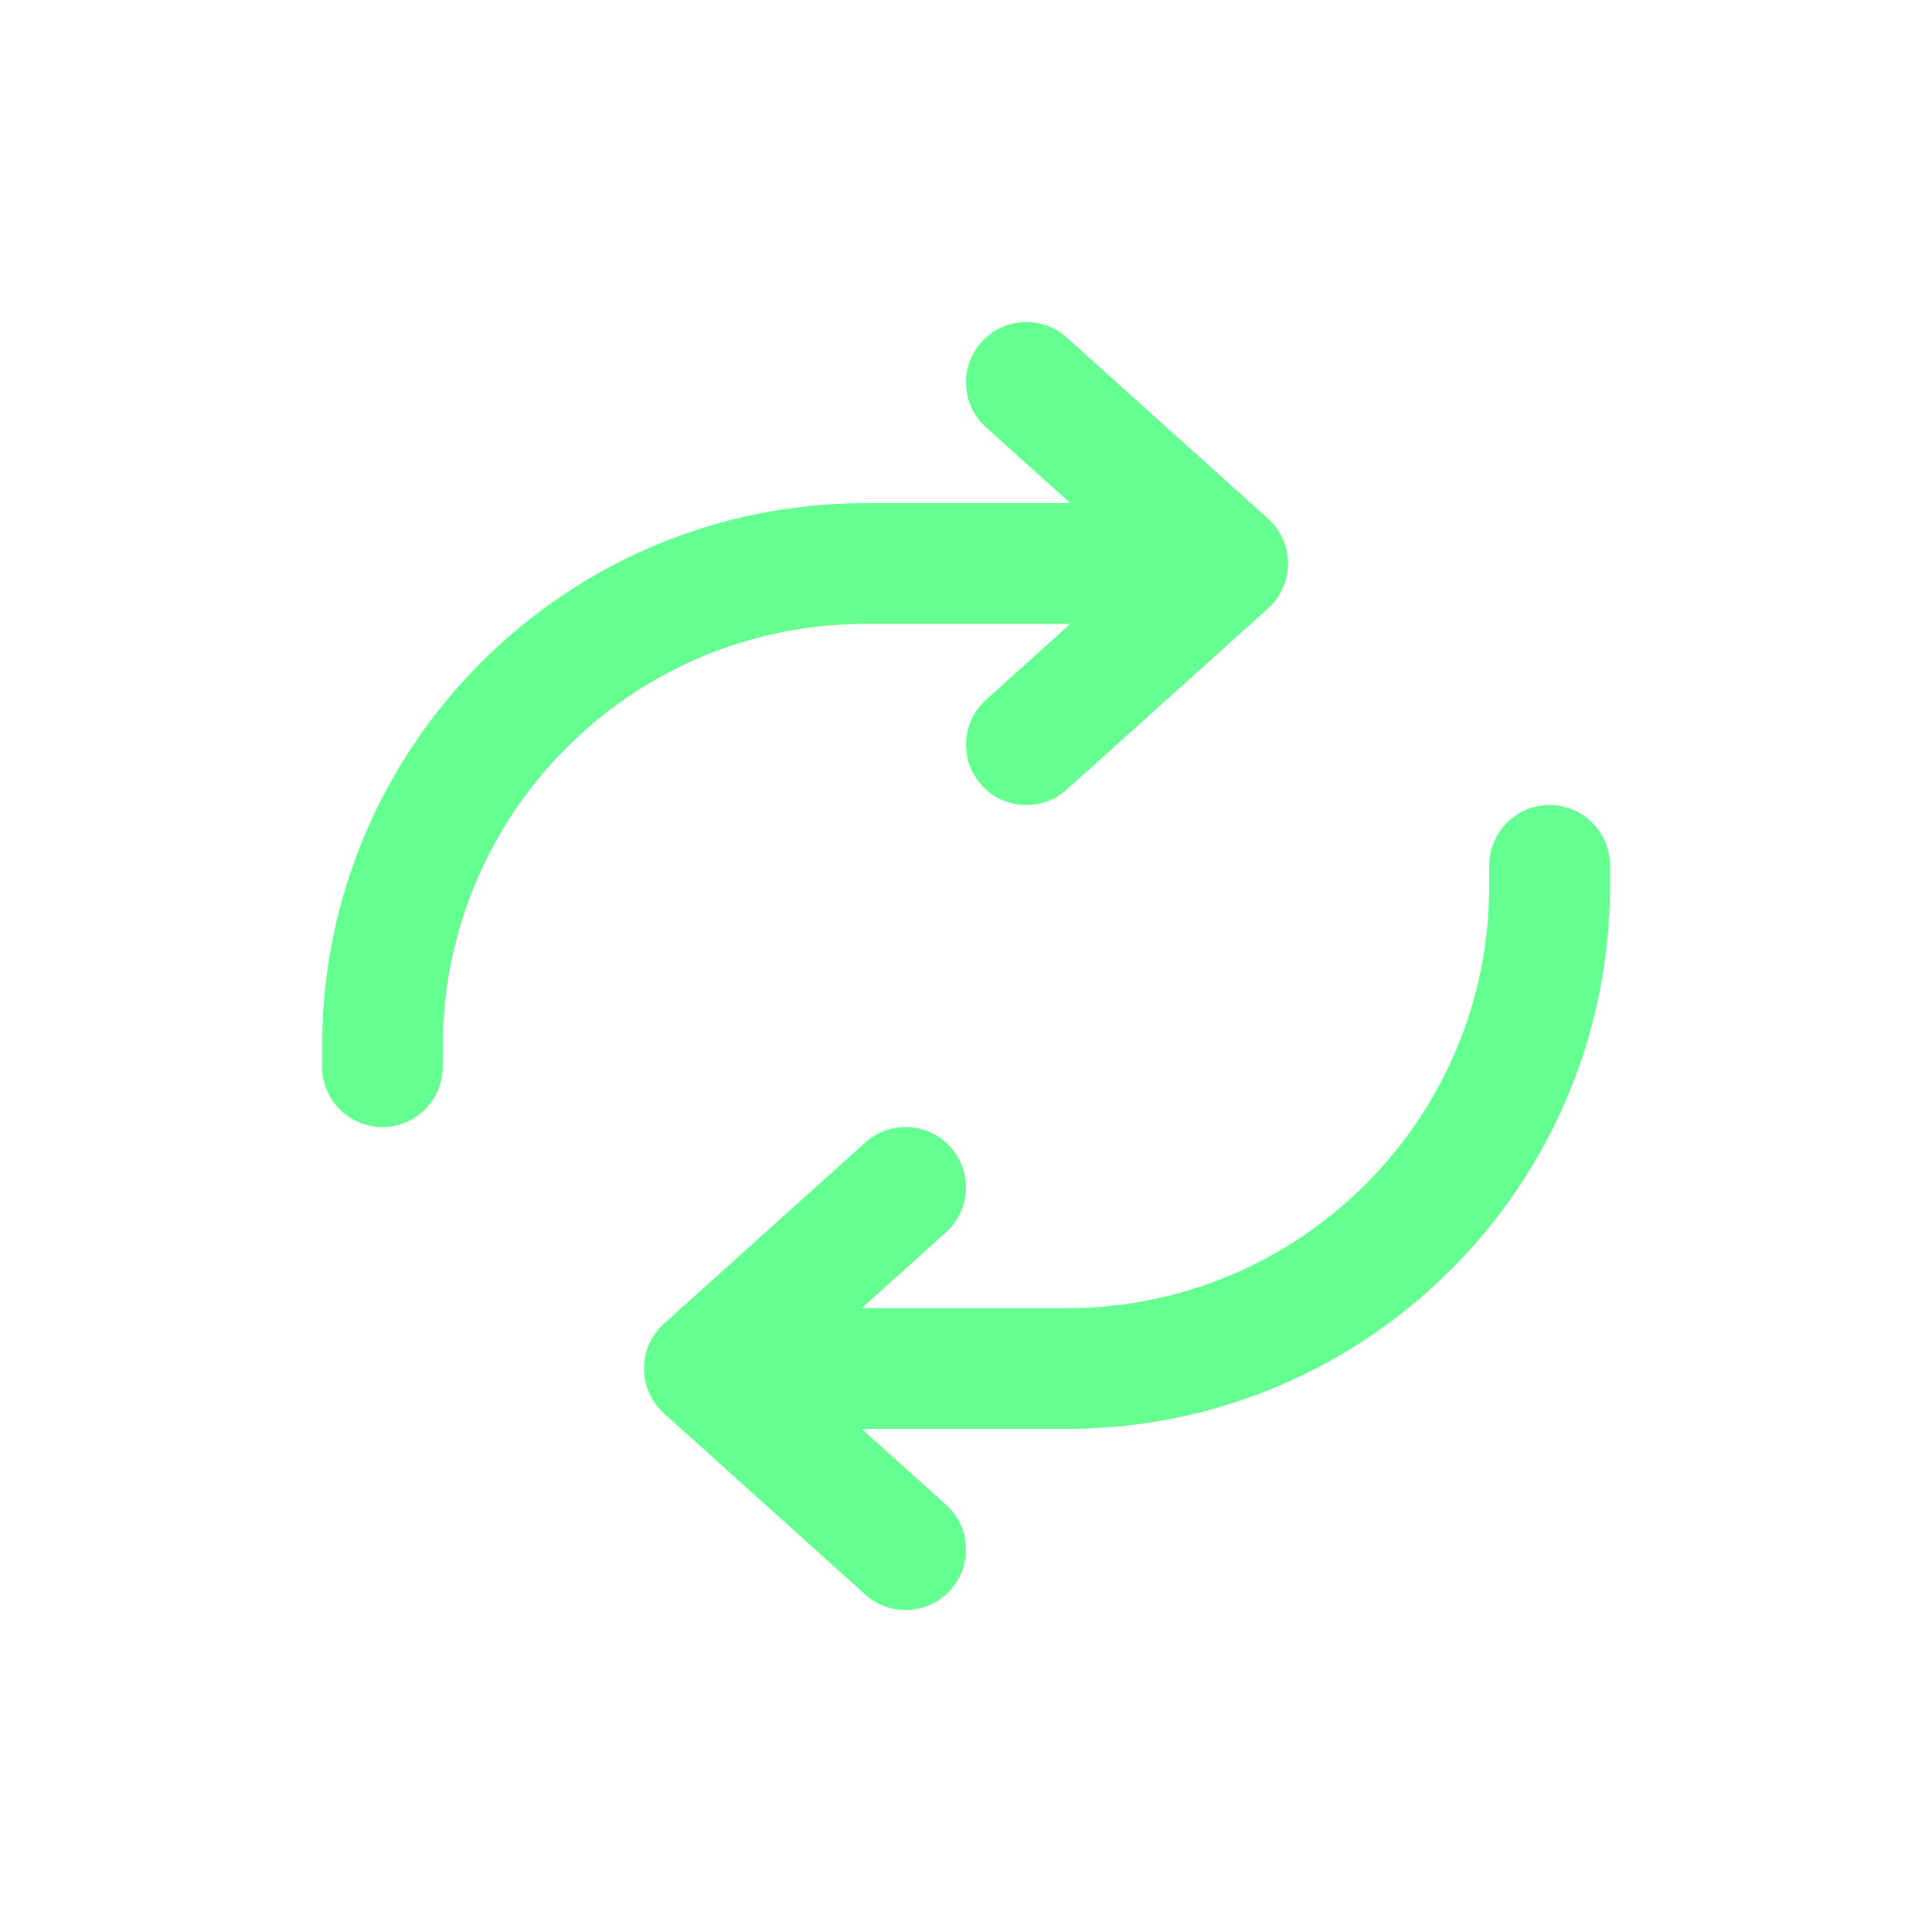
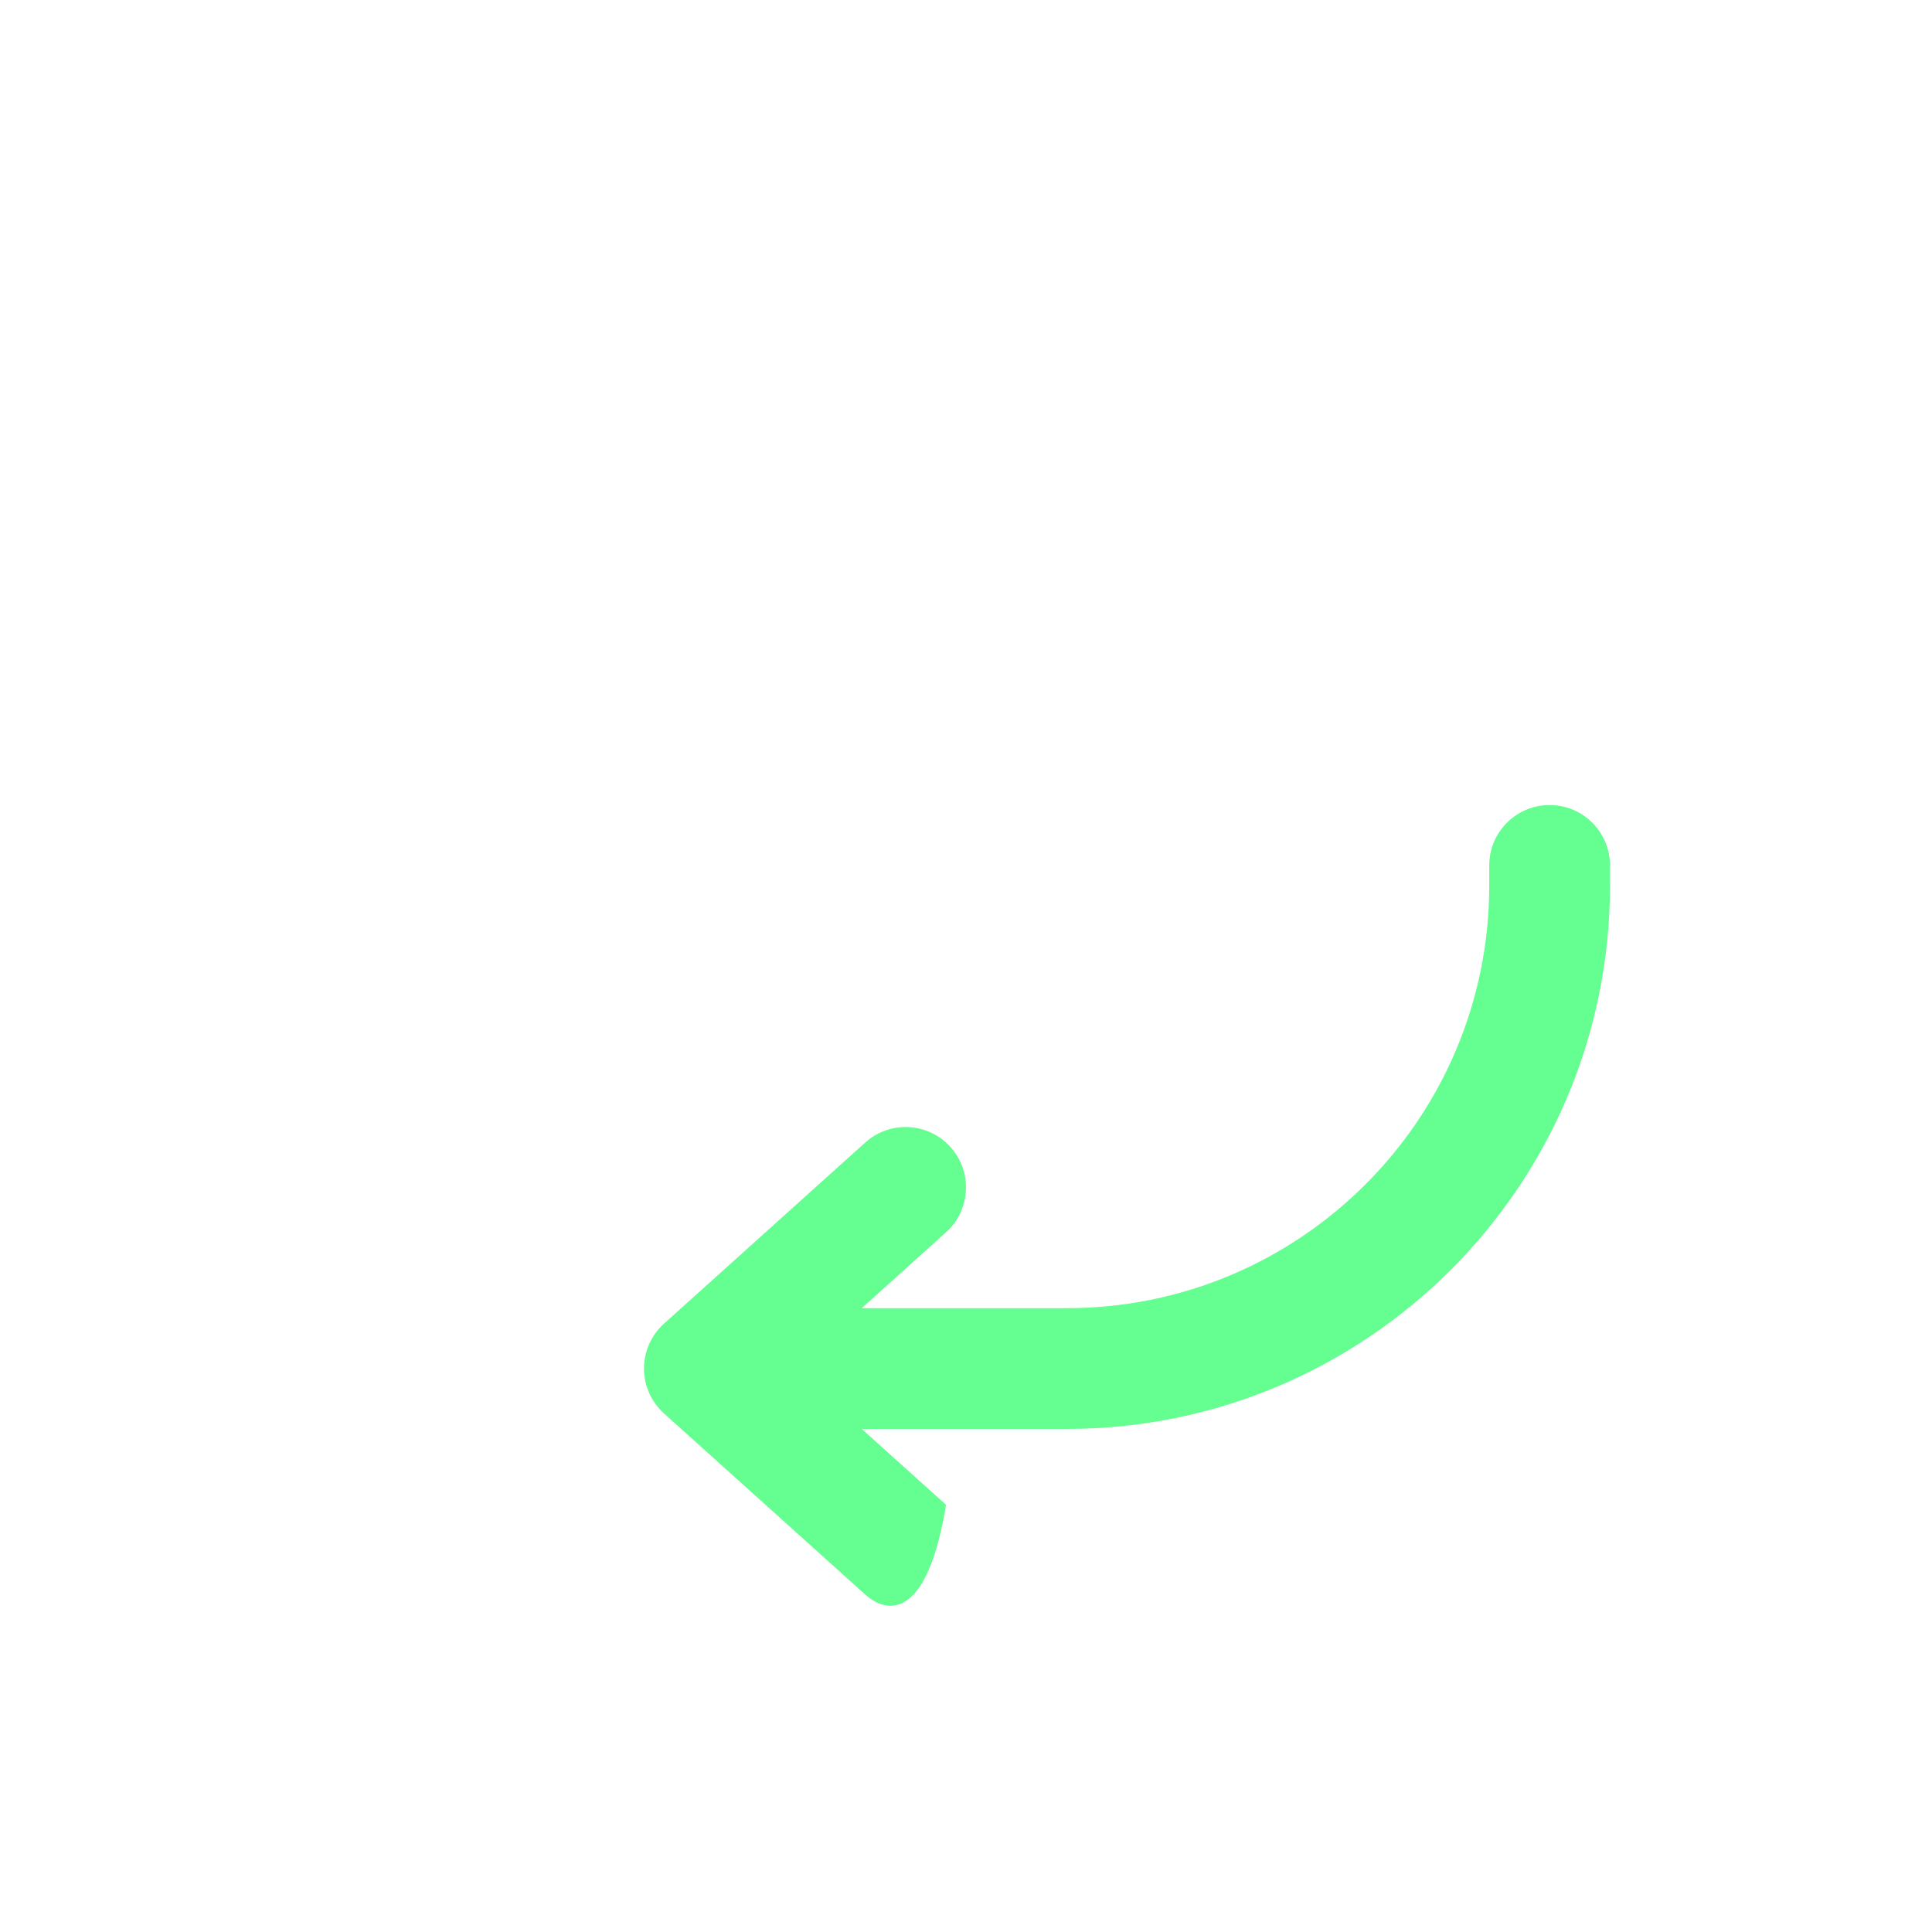
<svg xmlns="http://www.w3.org/2000/svg" width="64" height="64" viewBox="0 0 64 64" fill="none">
  <g id="refresh-3">
-     <path id="Vector (Stroke)" fill-rule="evenodd" clip-rule="evenodd" d="M51.333 26.668C52.438 26.668 53.333 27.563 53.333 28.668V29.335C53.333 39.276 45.274 47.335 35.333 47.335H28.545L31.338 49.848C32.159 50.587 32.225 51.852 31.486 52.673C30.748 53.494 29.483 53.56 28.662 52.821L21.995 46.821C21.574 46.442 21.333 45.902 21.333 45.335C21.333 44.768 21.574 44.227 21.995 43.848L28.662 37.848C29.483 37.109 30.748 37.176 31.486 37.997C32.225 38.818 32.159 40.082 31.338 40.821L28.545 43.335H35.333C43.065 43.335 49.333 37.067 49.333 29.335V28.668C49.333 27.563 50.229 26.668 51.333 26.668Z" fill="#64FE91" />
-     <path id="Vector (Stroke)_2" fill-rule="evenodd" clip-rule="evenodd" d="M32.514 11.33C33.252 10.509 34.517 10.443 35.338 11.181L42.005 17.181C42.426 17.561 42.667 18.101 42.667 18.668C42.667 19.235 42.426 19.775 42.005 20.155L35.338 26.155C34.517 26.893 33.252 26.827 32.514 26.006C31.775 25.185 31.841 23.92 32.662 23.181L35.455 20.668H28.667C20.935 20.668 14.667 26.936 14.667 34.668V35.335C14.667 36.439 13.771 37.335 12.667 37.335C11.562 37.335 10.667 36.439 10.667 35.335V34.668C10.667 24.727 18.726 16.668 28.667 16.668H35.455L32.662 14.155C31.841 13.416 31.775 12.151 32.514 11.33Z" fill="#64FE91" />
+     <path id="Vector (Stroke)" fill-rule="evenodd" clip-rule="evenodd" d="M51.333 26.668C52.438 26.668 53.333 27.563 53.333 28.668V29.335C53.333 39.276 45.274 47.335 35.333 47.335H28.545L31.338 49.848C30.748 53.494 29.483 53.56 28.662 52.821L21.995 46.821C21.574 46.442 21.333 45.902 21.333 45.335C21.333 44.768 21.574 44.227 21.995 43.848L28.662 37.848C29.483 37.109 30.748 37.176 31.486 37.997C32.225 38.818 32.159 40.082 31.338 40.821L28.545 43.335H35.333C43.065 43.335 49.333 37.067 49.333 29.335V28.668C49.333 27.563 50.229 26.668 51.333 26.668Z" fill="#64FE91" />
  </g>
</svg>